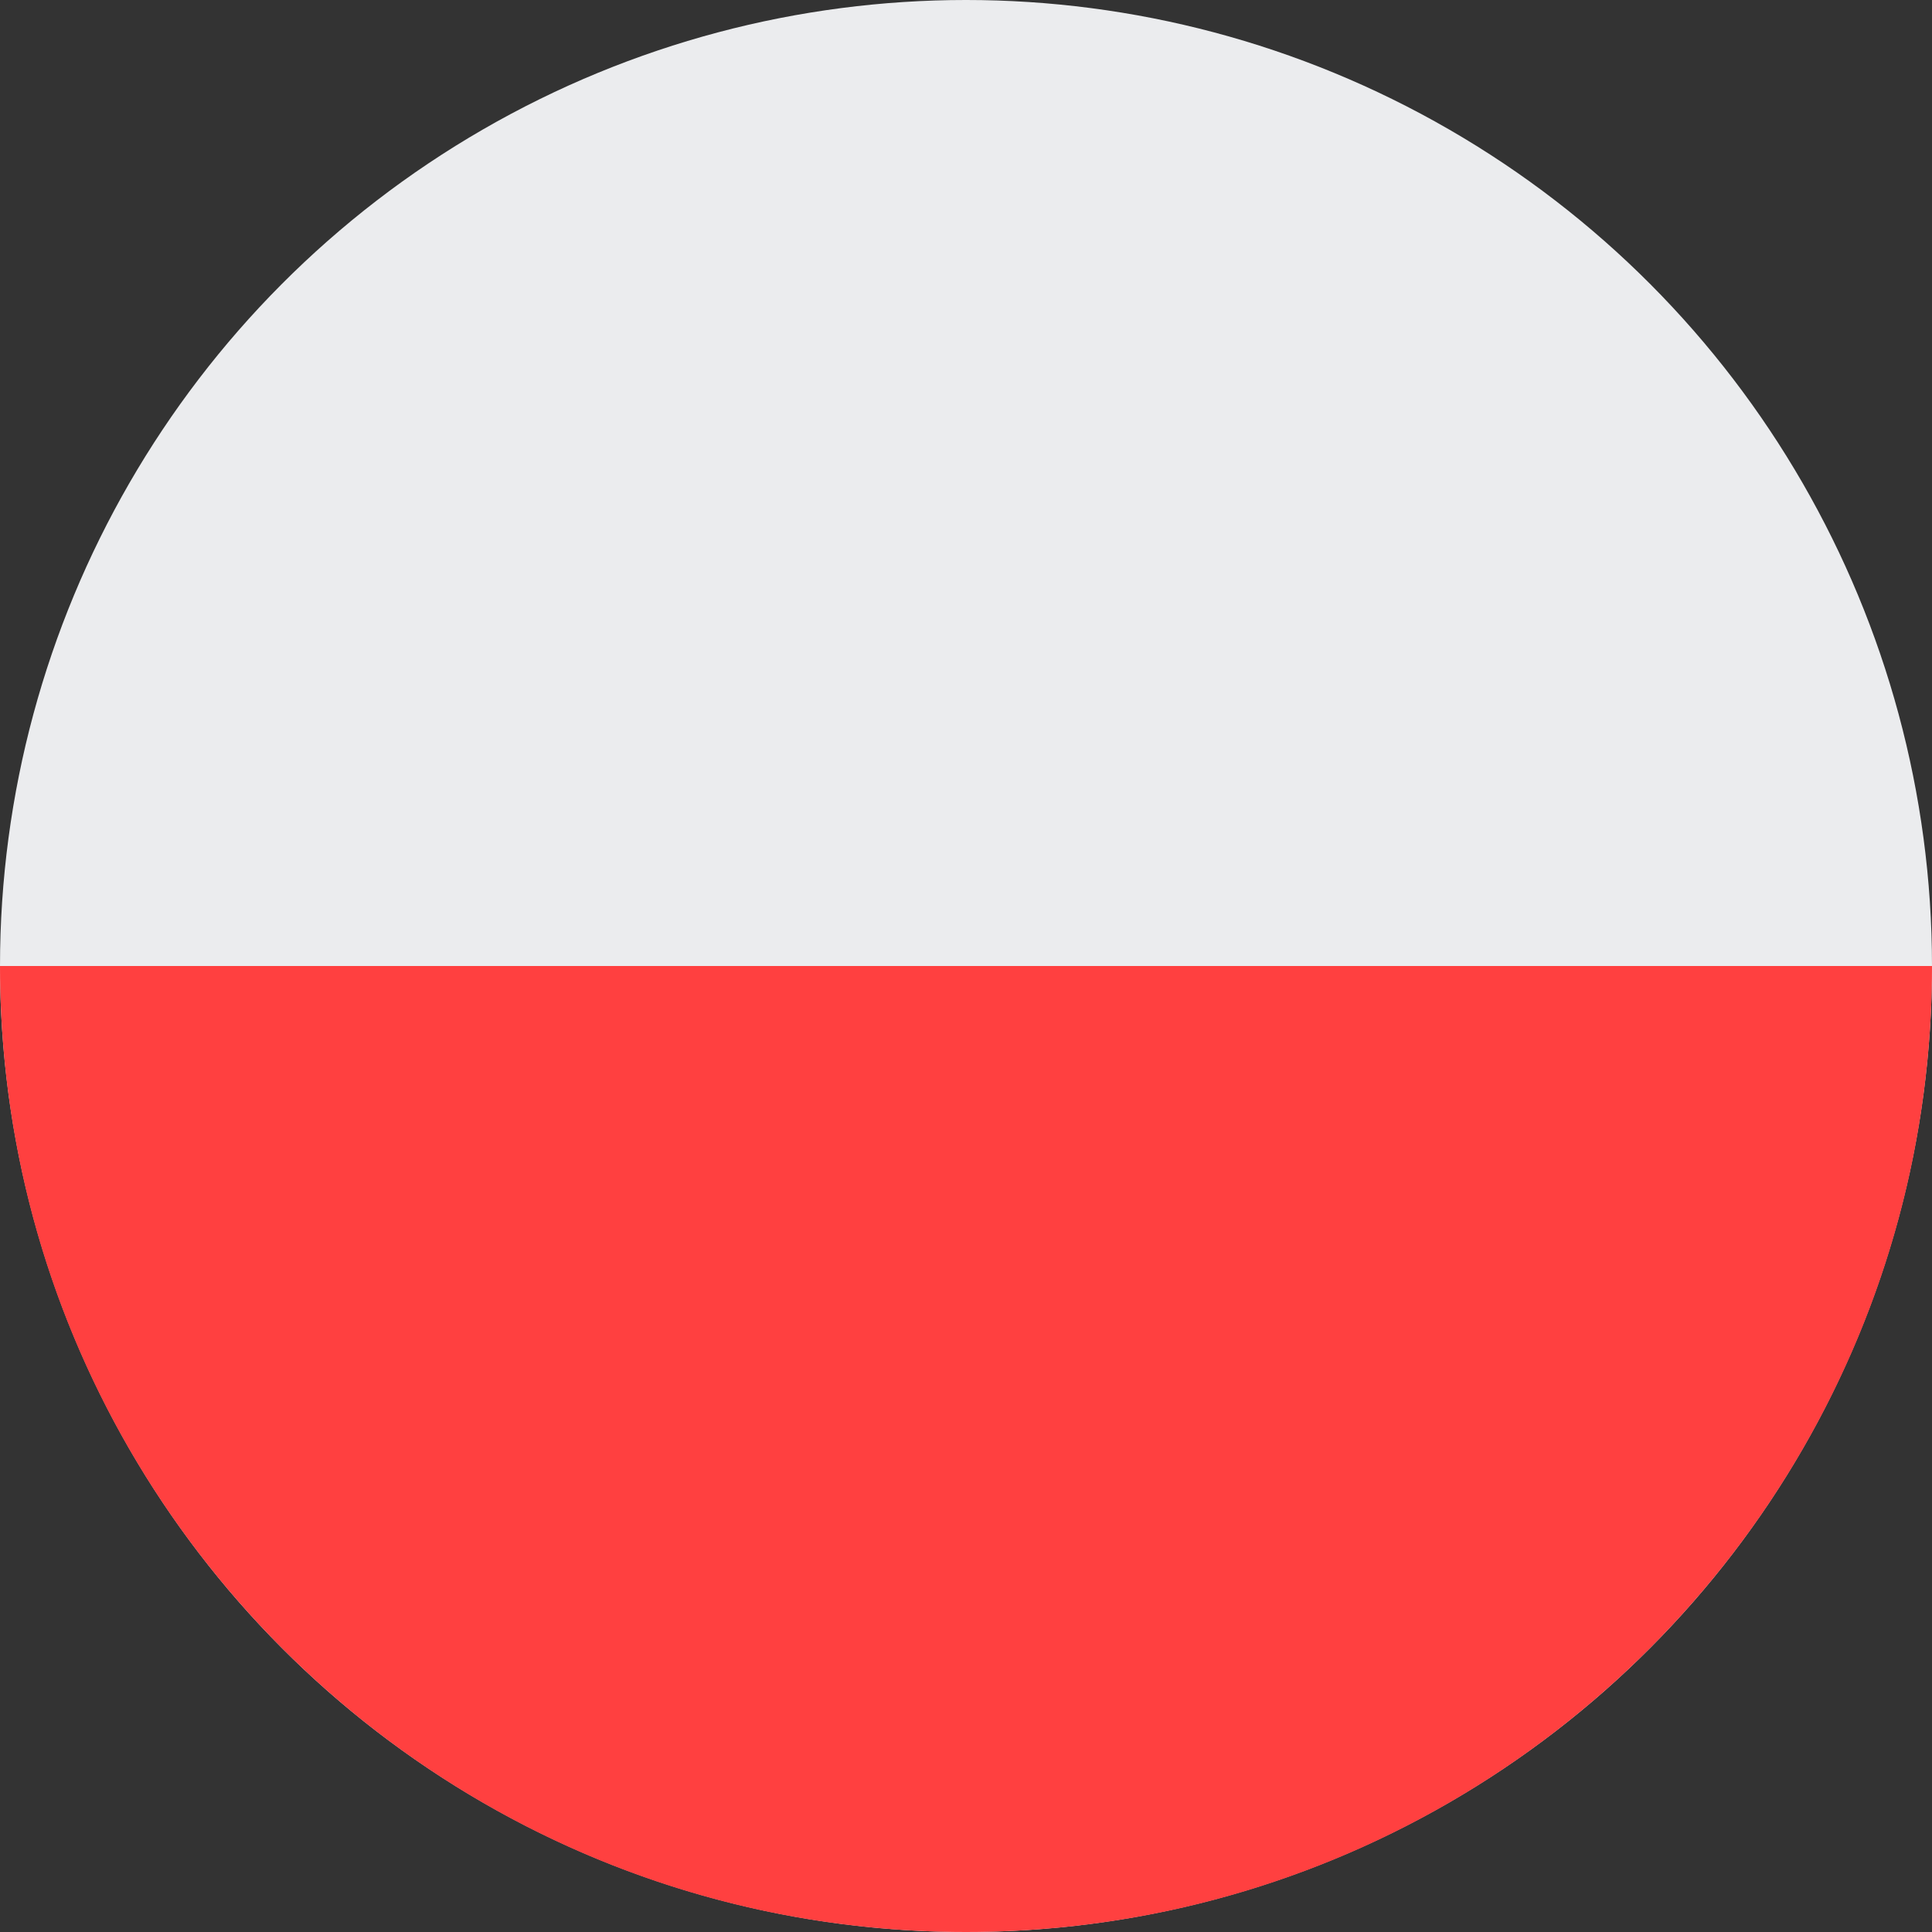
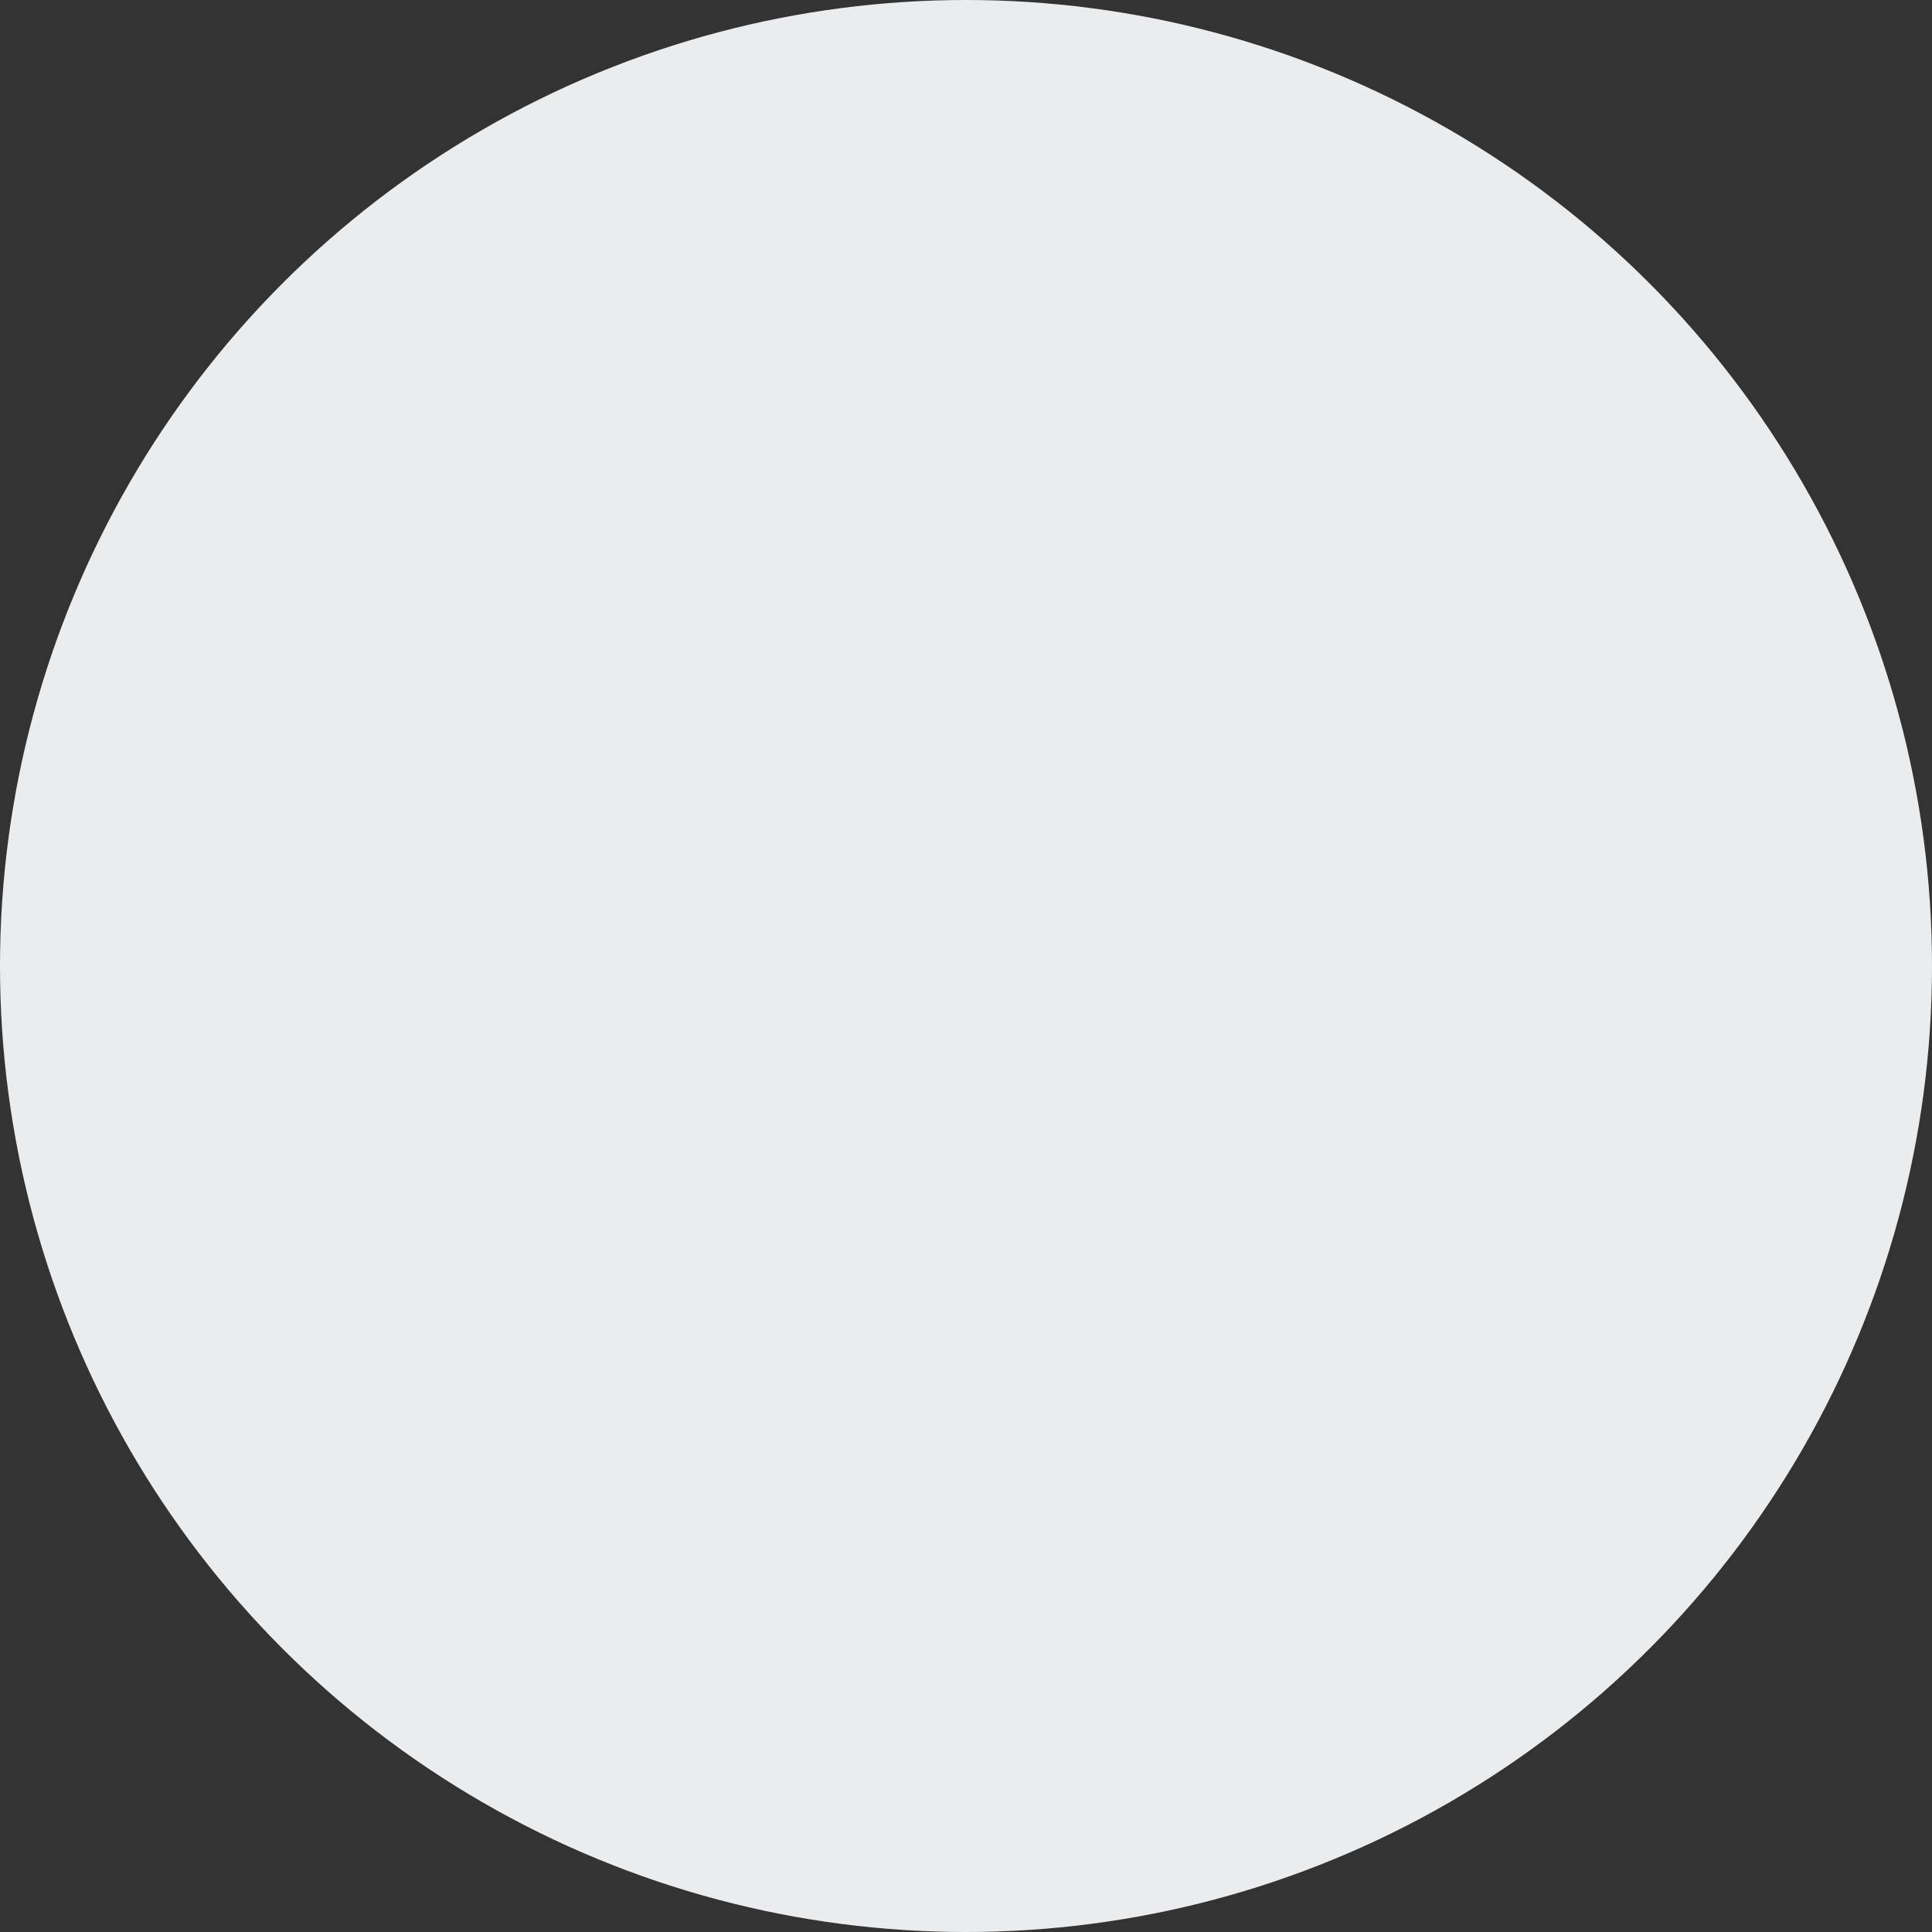
<svg xmlns="http://www.w3.org/2000/svg" width="32px" height="32px" viewBox="0 0 32 32" version="1.1">
  <rect x="0" y="0" width="32" height="32" fill="#333333" stroke="none" />
  <title>Flags/PL</title>
  <desc>Created with Sketch.</desc>
  <defs />
  <g id="Flags/PL" stroke="none" stroke-width="1" fill="none" fill-rule="evenodd">
    <g id="republic-of-poland" fill-rule="nonzero">
      <circle id="Oval" fill="#EBECEE" cx="16" cy="16" r="16" />
-       <path d="M32,16 C32,24.837 24.837,32 16,32 C7.163,32 0,24.837 0,16" id="Shape" fill="#FF4040" />
    </g>
  </g>
</svg>